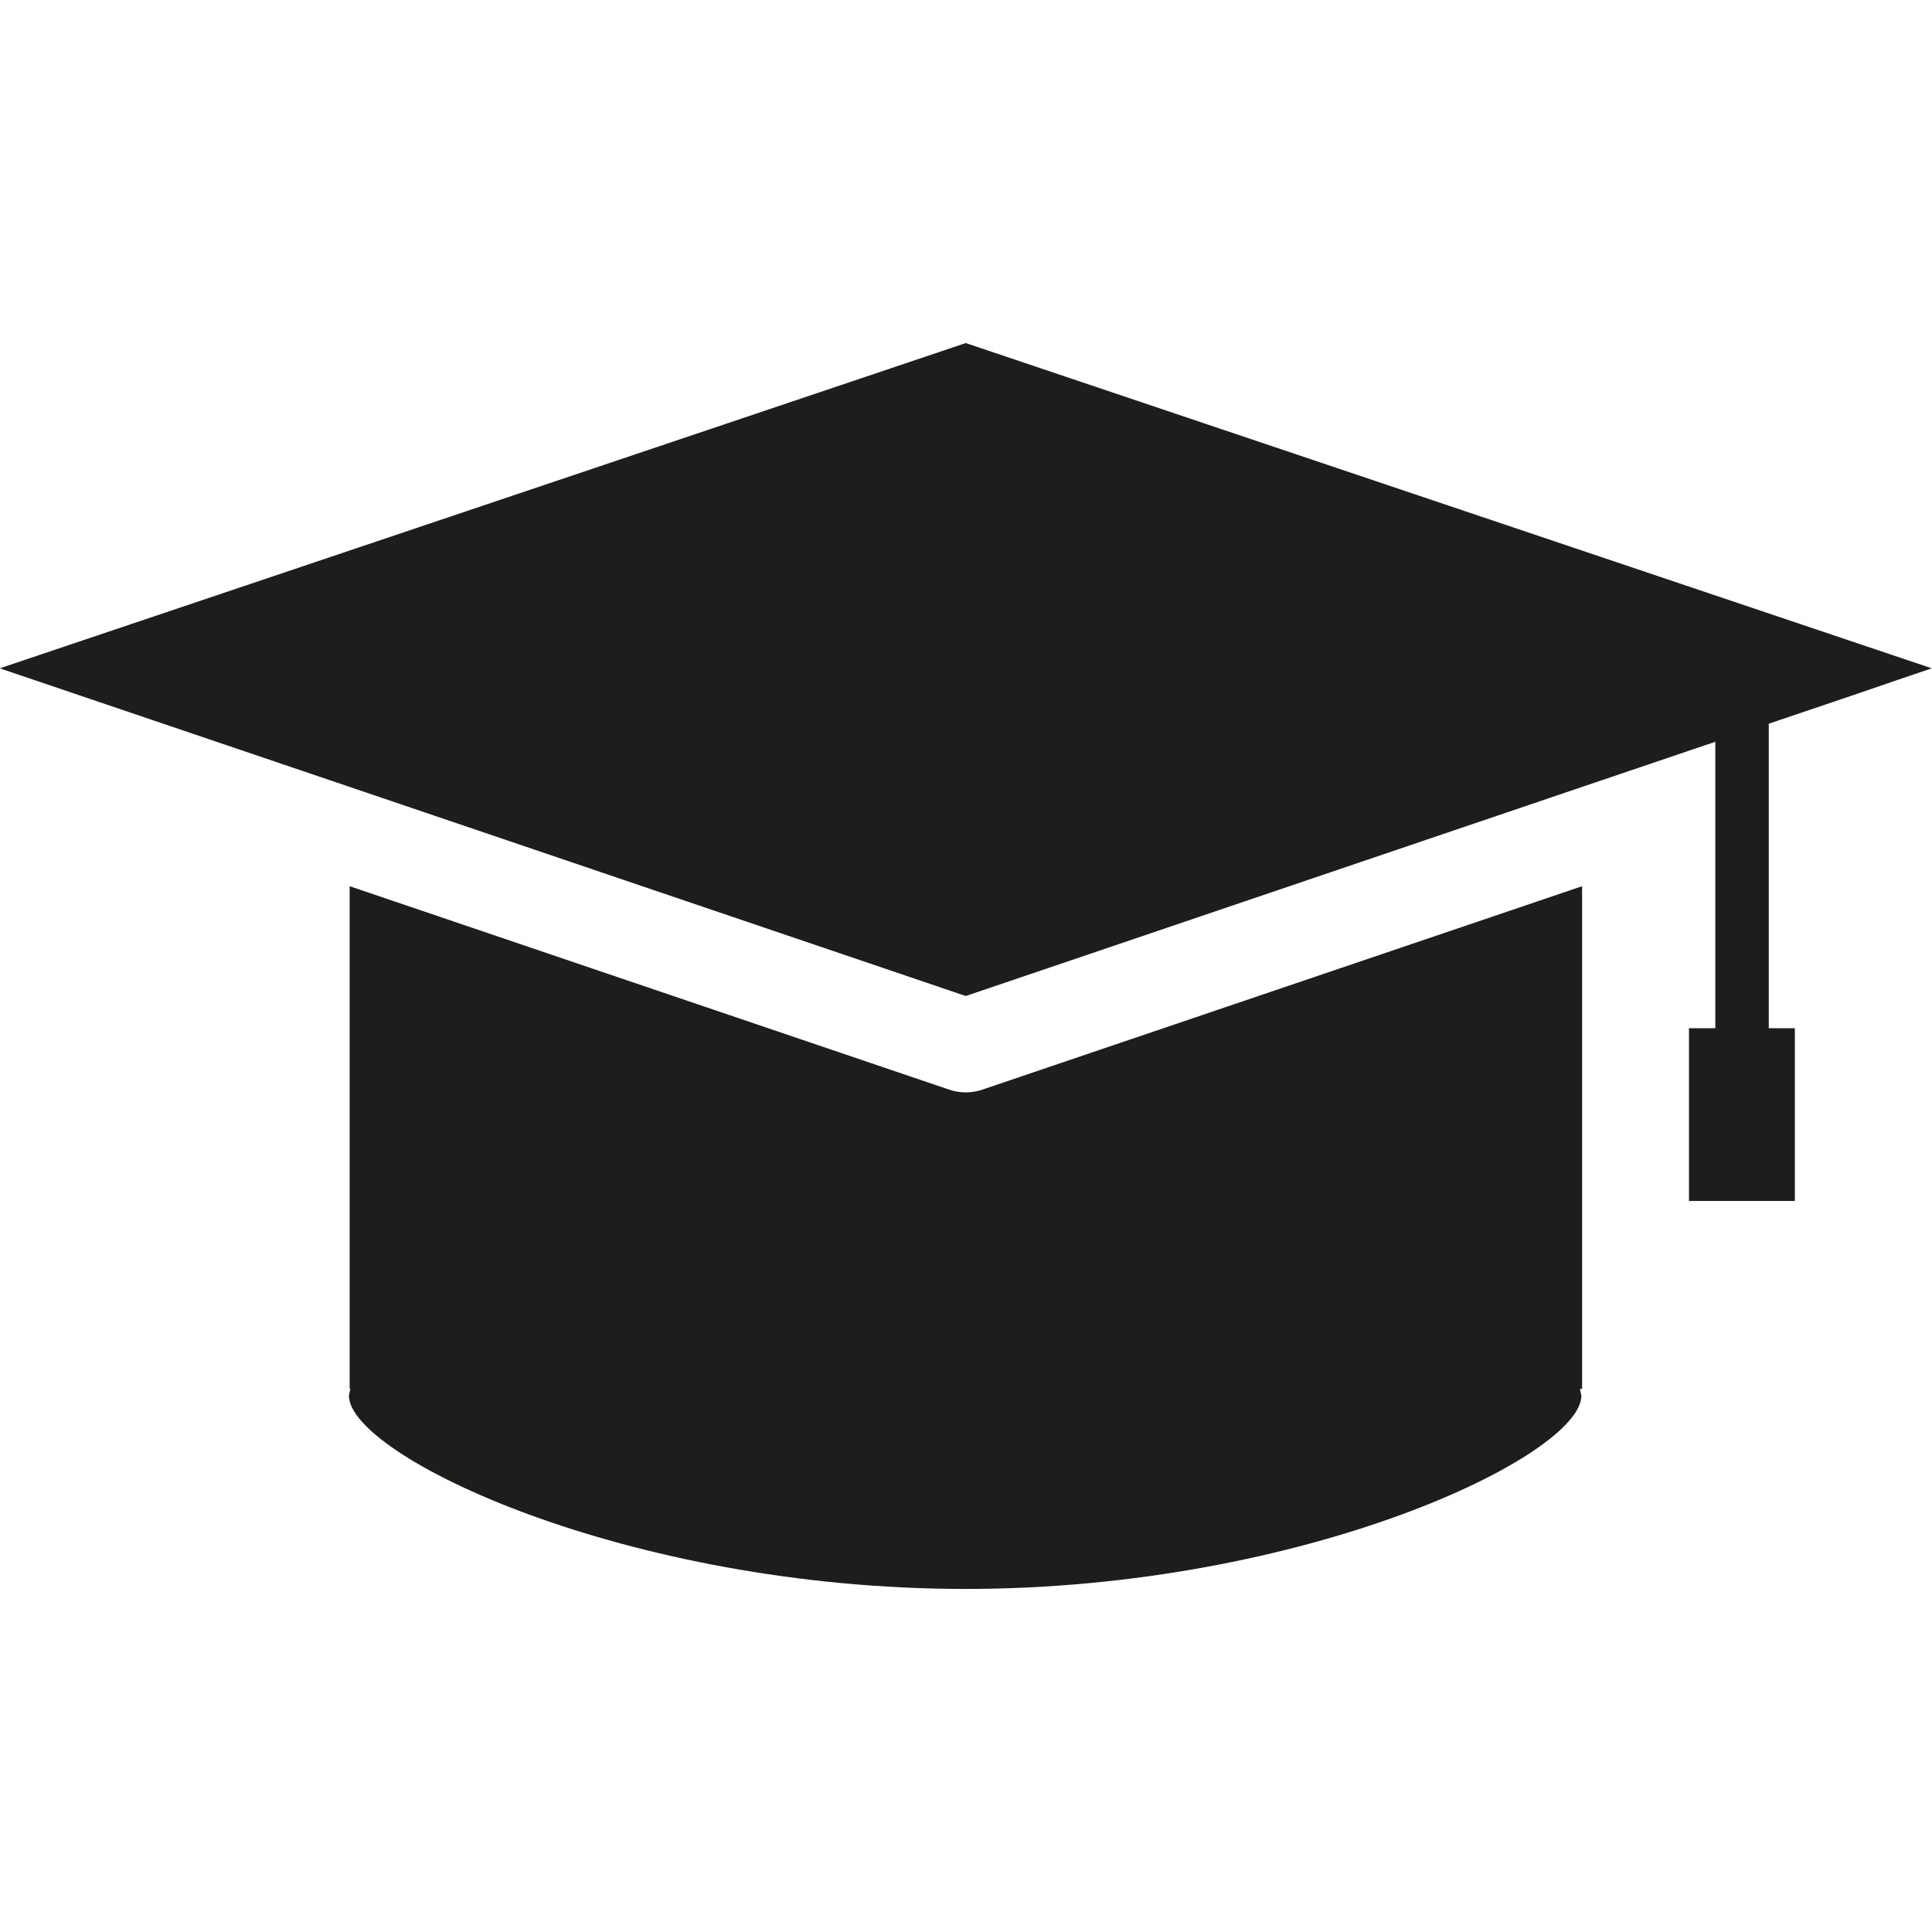
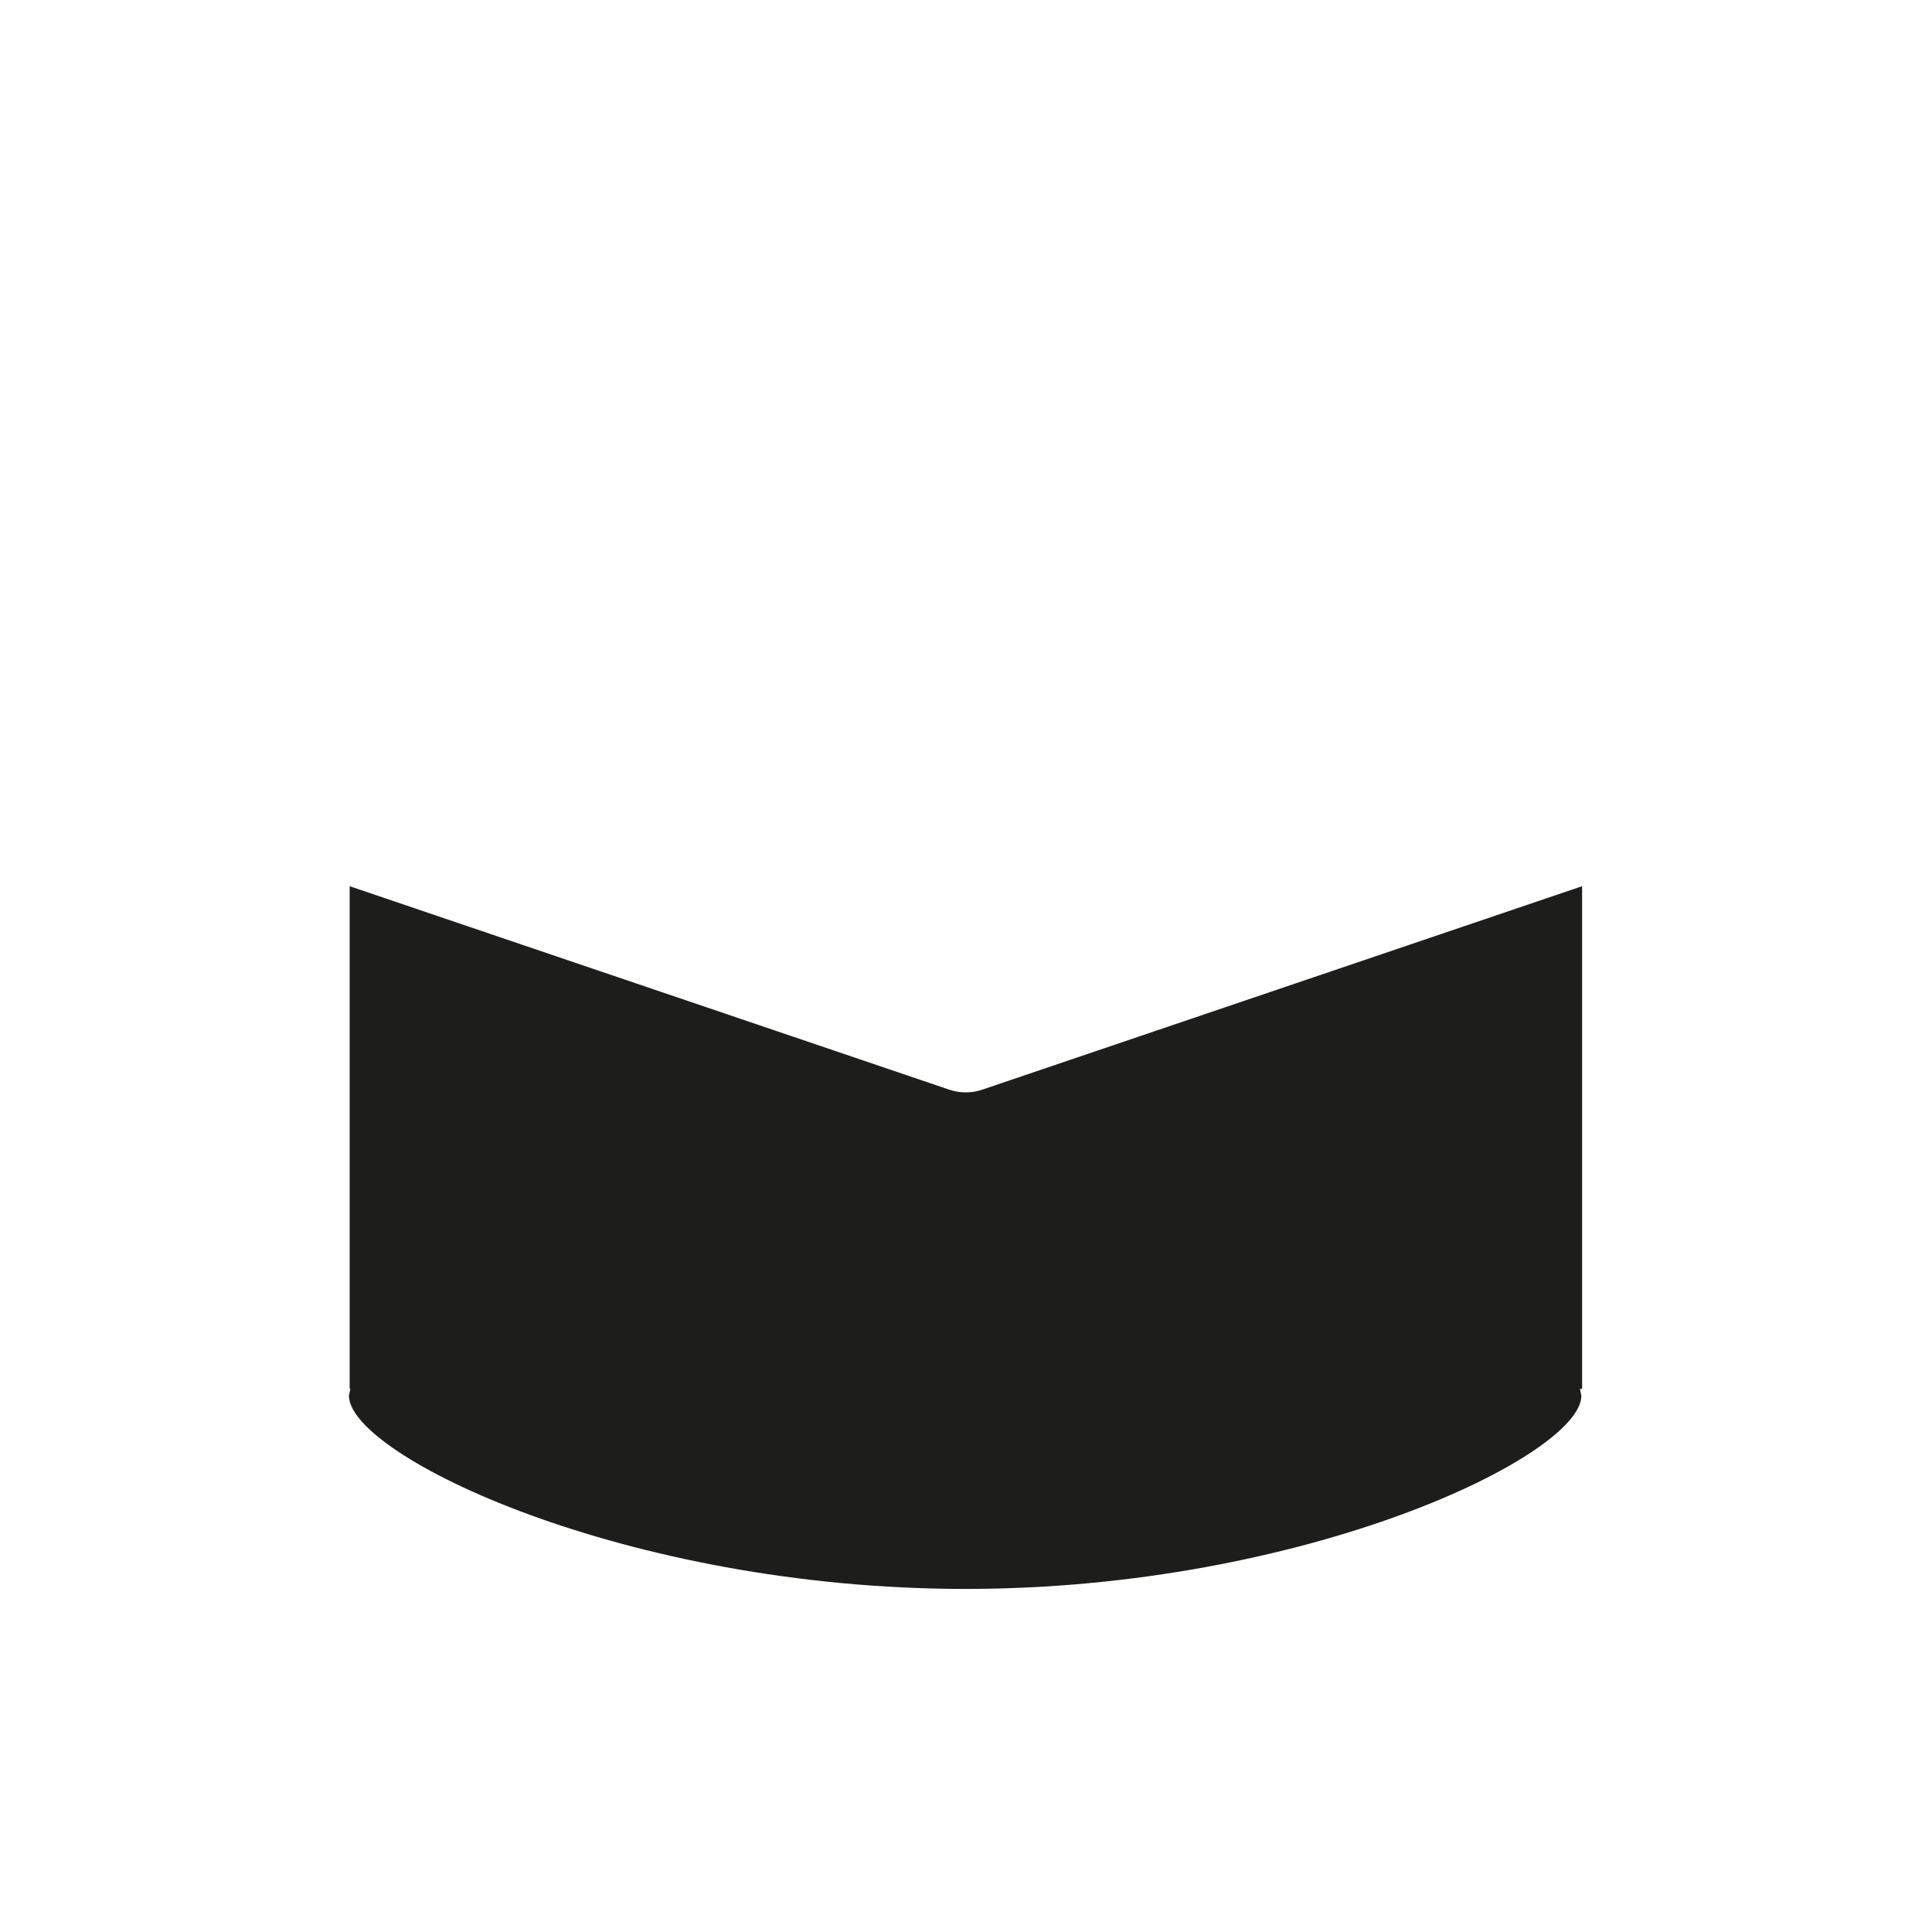
<svg xmlns="http://www.w3.org/2000/svg" version="1.1" id="Ebene_2" x="0px" y="0px" viewBox="0 0 791.8 791.8" style="enable-background:new 0 0 791.8 791.8;" xml:space="preserve">
  <style type="text/css">
	.st0{fill:#1D1D1B;}
</style>
  <path class="st0" d="M648.4,363.2l-245.6,83.3c-2.3,0.8-4.6,1.2-7,1.2c-2.4,0-4.8-0.4-7-1.2l-245.5-83.3v205.9h0.3L143,572  c0,24.5,113.2,79.2,252.7,79.2c139.5,0,252.4-54.7,252.4-79.2l-0.6-2.8h0.9V363.2z" />
-   <polygon class="st0" points="395.8,140.6 -0.1,273.9 143.3,322.5 395.8,408.2 648.4,322.5 703,304 703,421.4 692.2,421.4   692.2,492.2 695.5,492.2 732.4,492.2 735.6,492.2 735.6,421.4 724.9,421.4 724.9,296.6 758.3,285.3 780.2,277.8 791.7,273.9 " />
</svg>